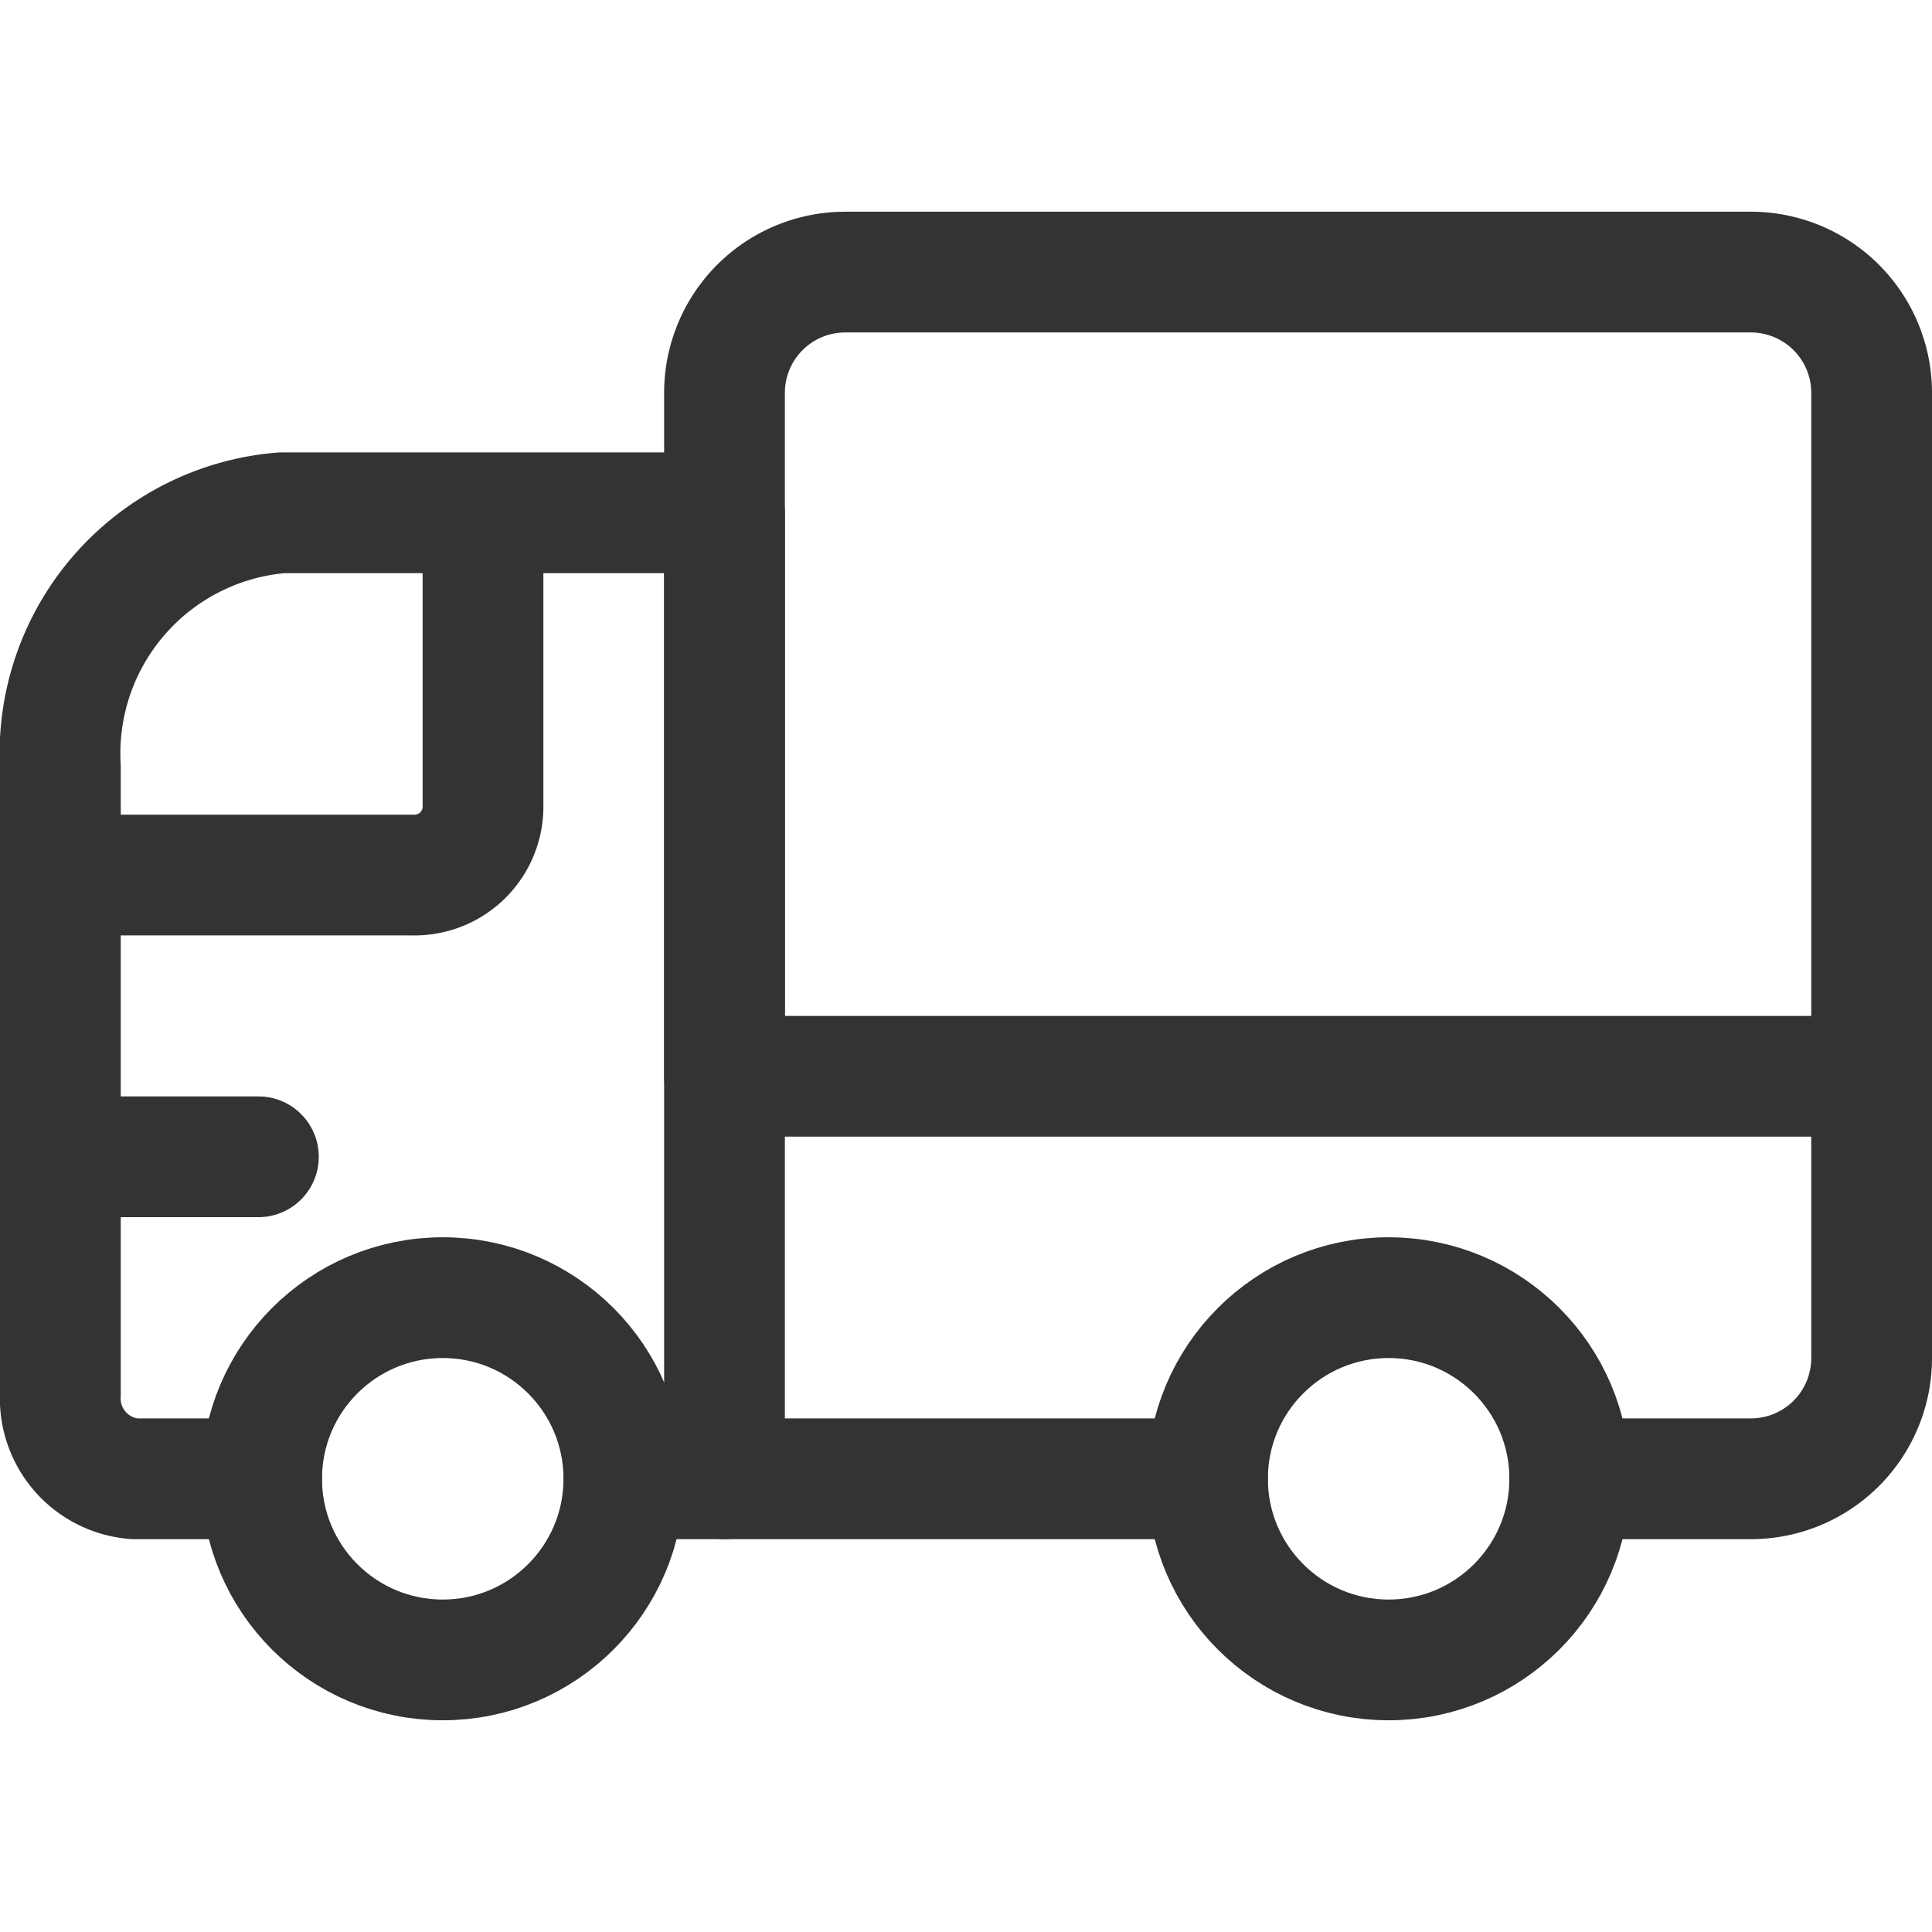
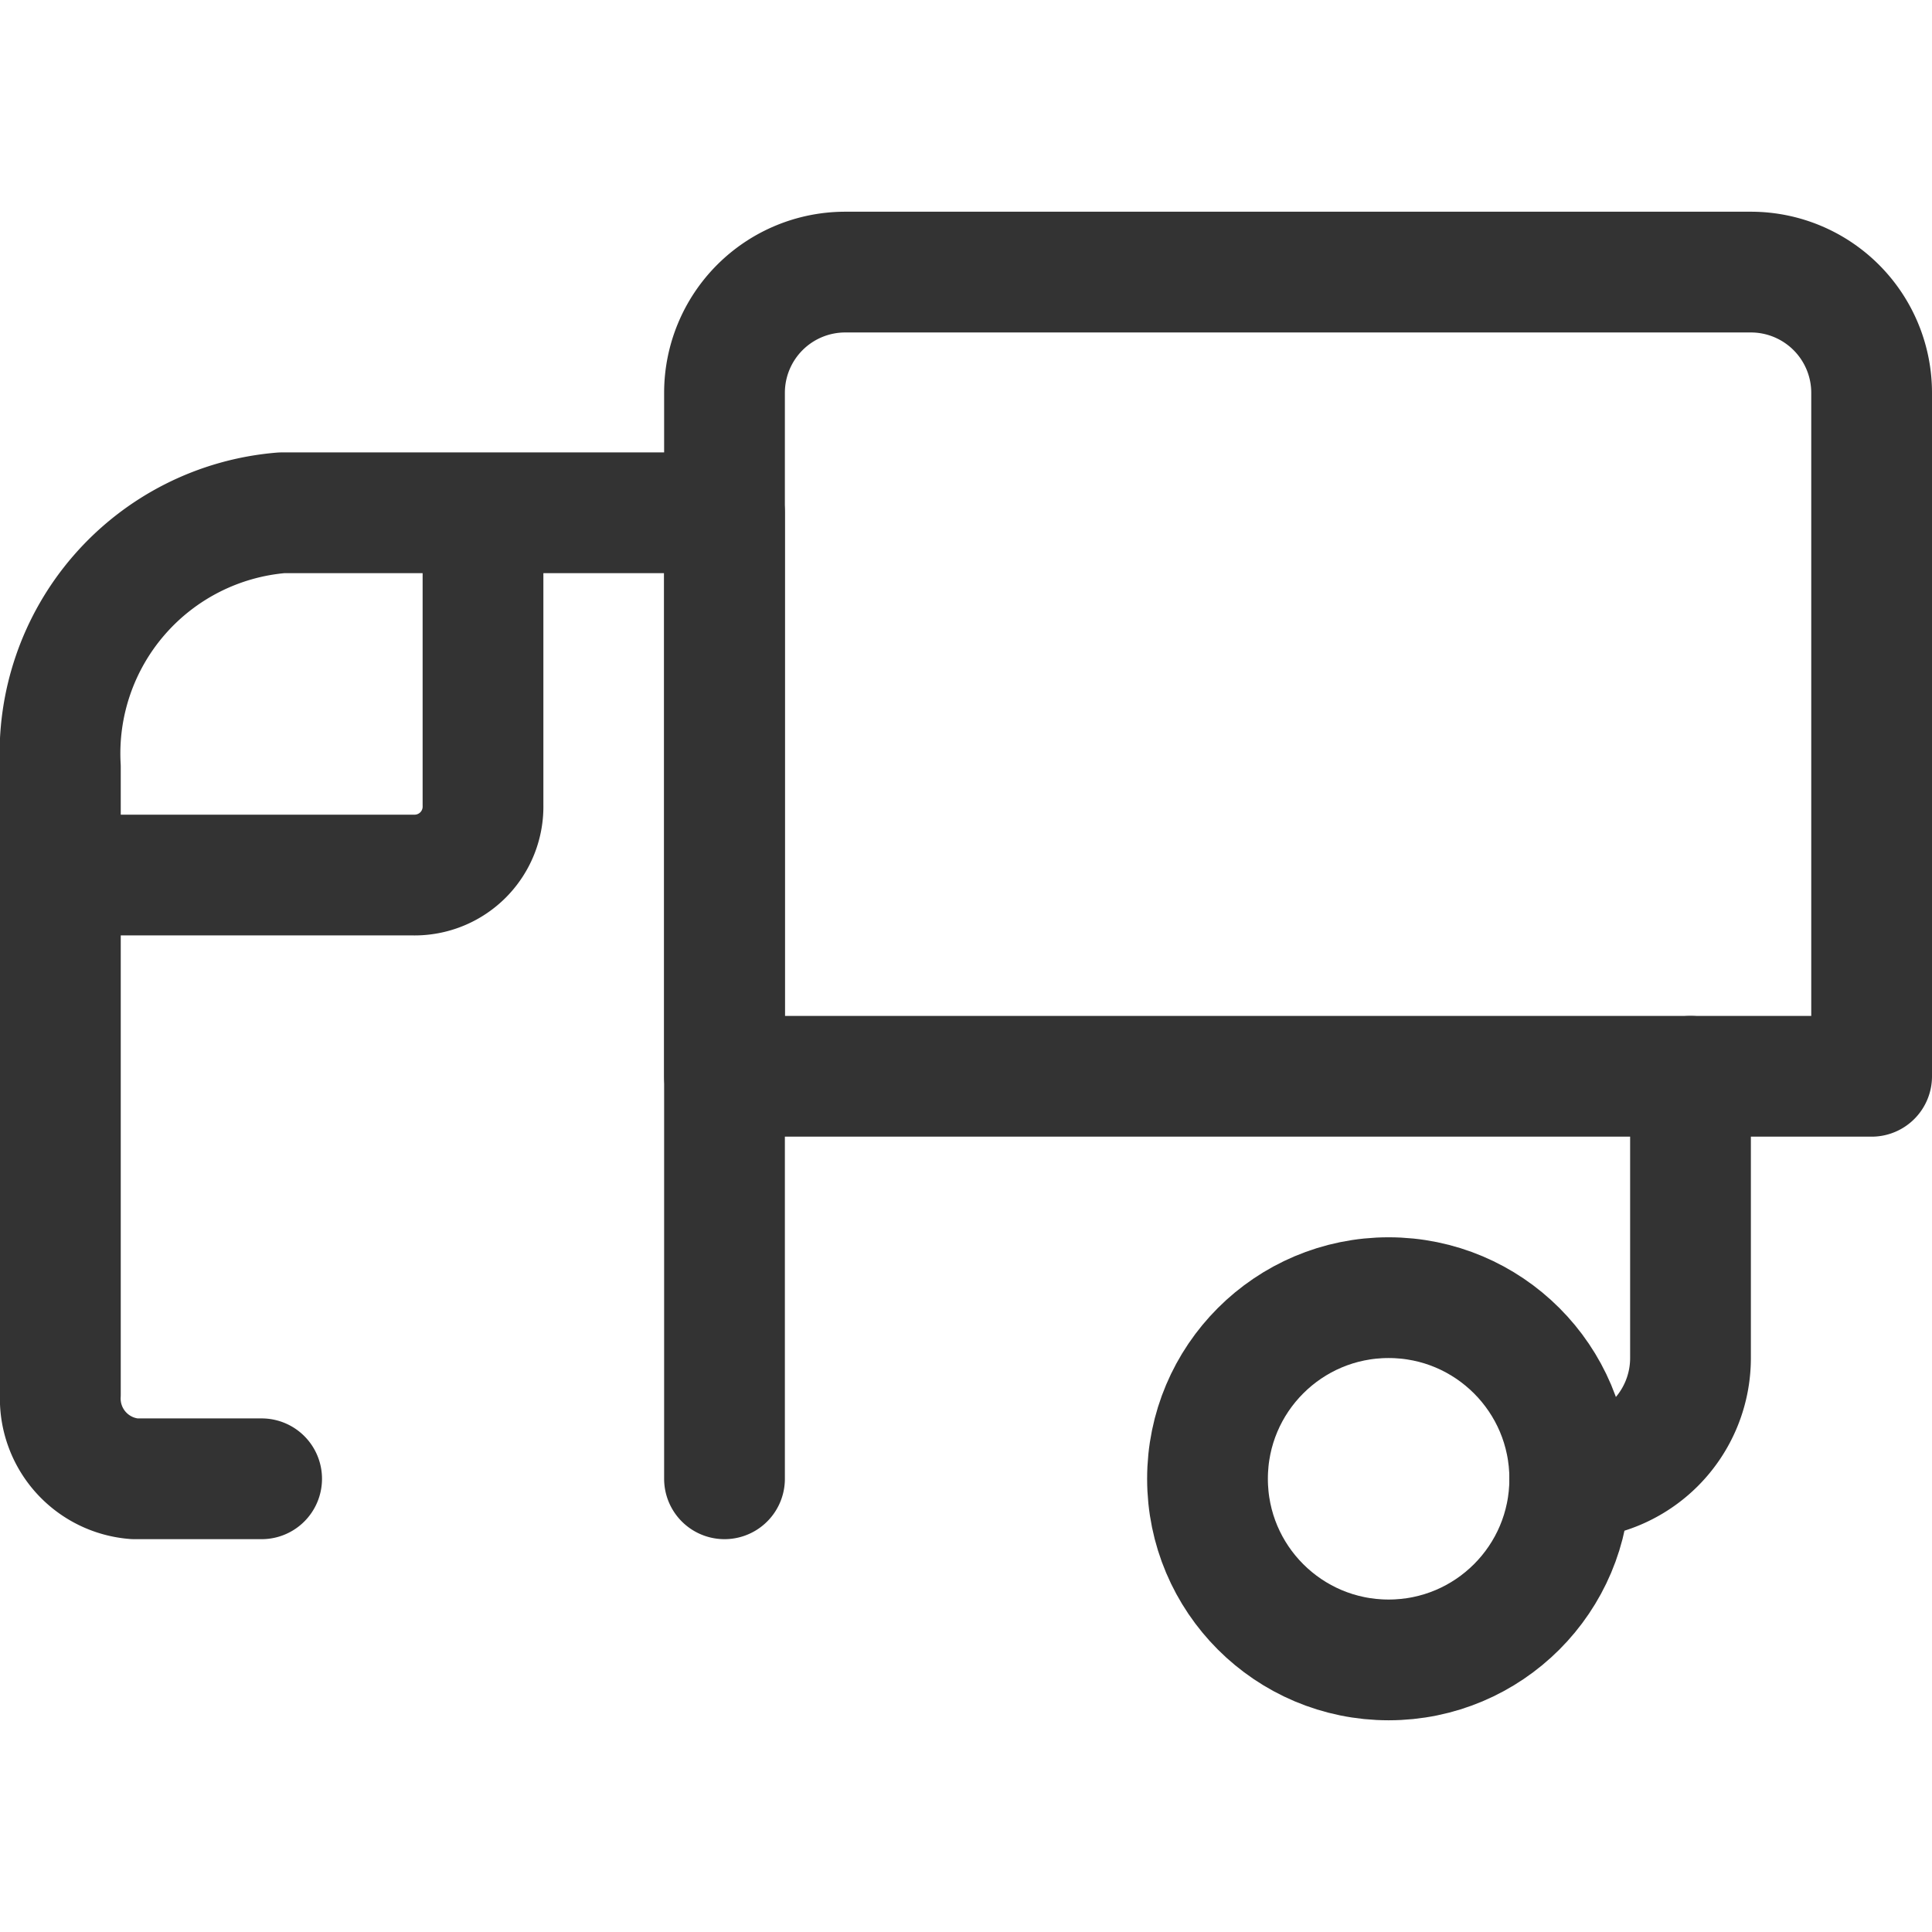
<svg xmlns="http://www.w3.org/2000/svg" viewBox="0 0 60 60">
  <g transform="matrix(2.5,0,0,2.5,0,0)">
    <g>
      <path d="M9,18.37v-12H3.5A3,3,0,0,0,.75,9.53v7.79a1,1,0,0,0,.92,1.05H3.25" style="fill: none;stroke: #333333;stroke-linecap: round;stroke-linejoin: round;stroke-width: 1.5px" />
-       <circle cx="5.5" cy="18.37" r="2.25" style="fill: none;stroke: #333333;stroke-linecap: round;stroke-linejoin: round;stroke-width: 1.5px" />
      <circle cx="17.25" cy="18.37" r="2.25" style="fill: none;stroke: #333333;stroke-linecap: round;stroke-linejoin: round;stroke-width: 1.5px" />
      <path d="M.75,10.87H5.13A.85.85,0,0,0,6,10V6.38" style="fill: none;stroke: #333333;stroke-linecap: round;stroke-linejoin: round;stroke-width: 1.5px" />
-       <line x1="7.75" y1="18.37" x2="15" y2="18.37" style="fill: none;stroke: #333333;stroke-linecap: round;stroke-linejoin: round;stroke-width: 1.5px" />
-       <line x1="0.75" y1="14.37" x2="3.21" y2="14.37" style="fill: none;stroke: #333333;stroke-linecap: round;stroke-linejoin: round;stroke-width: 1.5px" />
      <path d="M23.25,13.37H9V4.88a1.5,1.5,0,0,1,1.5-1.5H21.75a1.5,1.5,0,0,1,1.5,1.5Z" style="fill: none;stroke: #333333;stroke-linecap: round;stroke-linejoin: round;stroke-width: 1.5px" />
-       <path d="M19.5,18.37h2.25a1.5,1.5,0,0,0,1.5-1.5v-3.5" style="fill: none;stroke: #333333;stroke-linecap: round;stroke-linejoin: round;stroke-width: 1.5px" />
+       <path d="M19.5,18.37a1.5,1.5,0,0,0,1.5-1.5v-3.5" style="fill: none;stroke: #333333;stroke-linecap: round;stroke-linejoin: round;stroke-width: 1.5px" />
    </g>
  </g>
</svg>